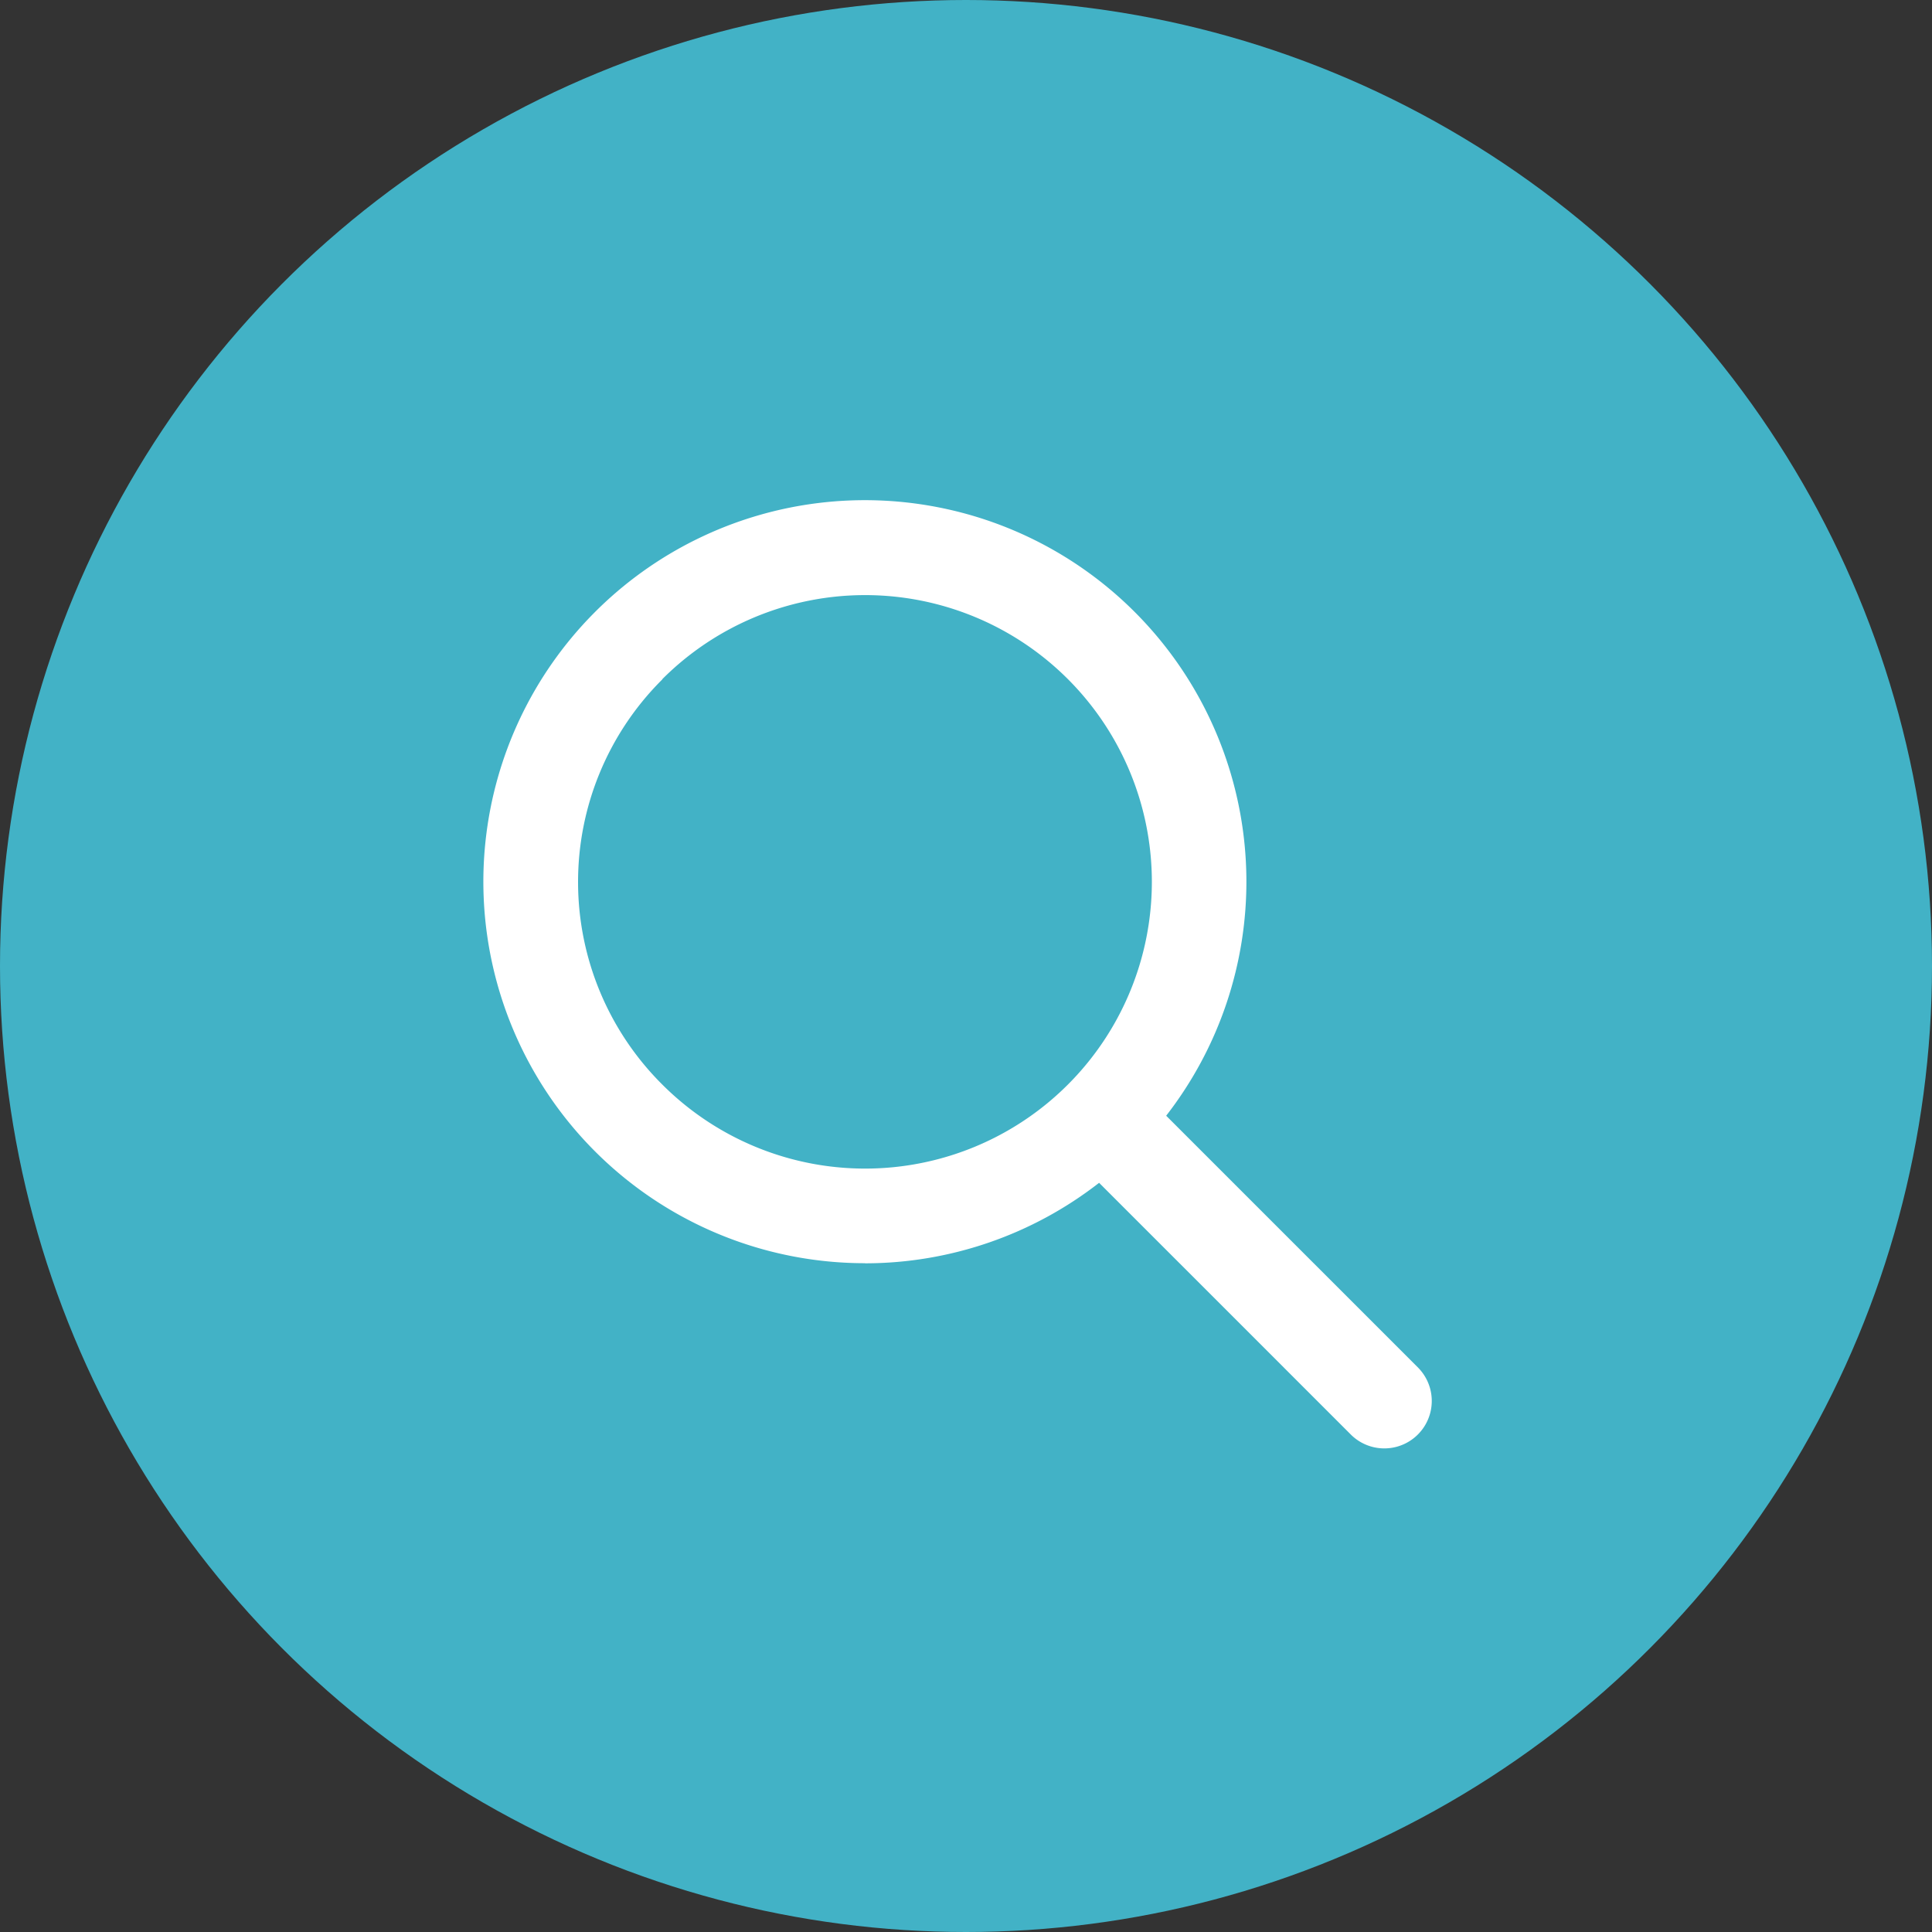
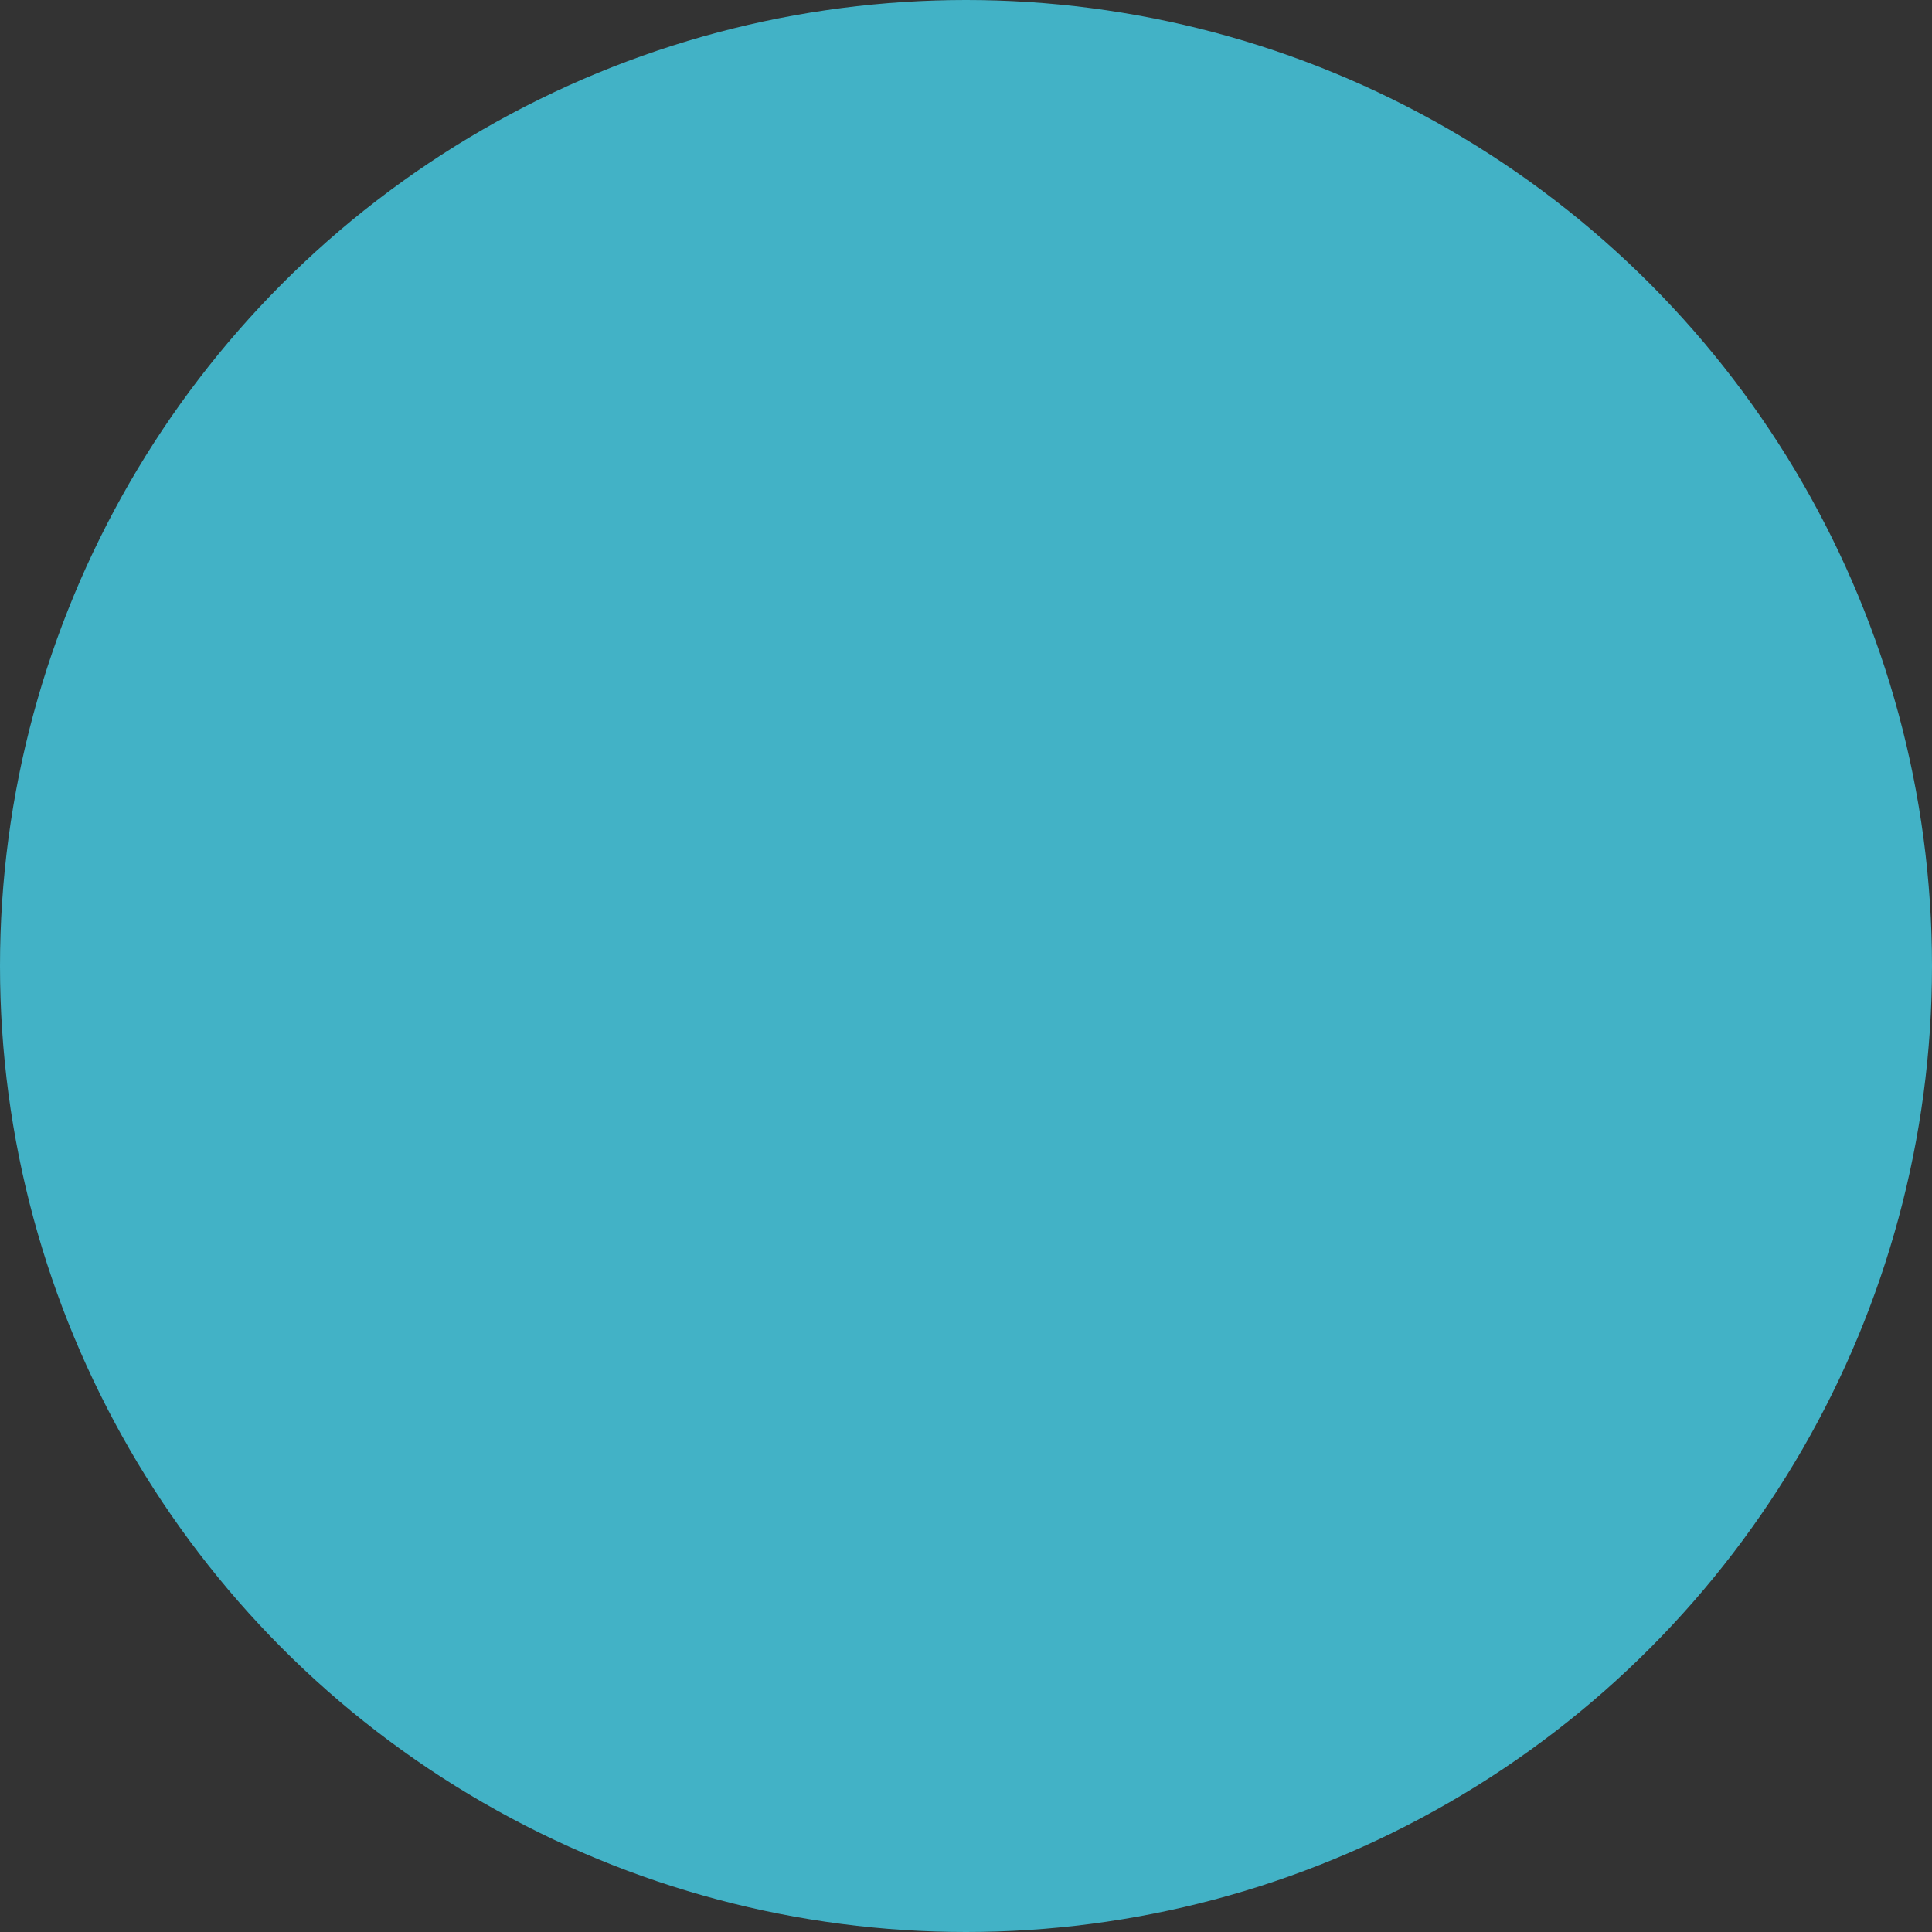
<svg xmlns="http://www.w3.org/2000/svg" width="36" height="36" viewBox="0 0 36 36">
  <rect x="0" y="0" width="36" height="36" fill="#333333" stroke="none" />
  <g id="Group_49860" data-name="Group 49860" transform="translate(-387 -5194)">
    <circle id="Ellipse_2470" data-name="Ellipse 2470" cx="18" cy="18" r="18" transform="translate(387 5194)" fill="#42b2c6" />
    <g id="Group_49859" data-name="Group 49859" transform="translate(396.007 5203.321)">
-       <path id="Path_131963" data-name="Path 131963" d="M7.113,14.254a7.1,7.1,0,0,0,4.36-1.5l4.7,4.7a.884.884,0,0,0,1.25-1.25l-4.7-4.7a7.109,7.109,0,1,0-5.61,2.748ZM3.335,3.368a5.343,5.343,0,1,1,0,7.556h0A5.323,5.323,0,0,1,3.308,3.4l.027-.027Z" transform="translate(0 -0.035)" fill="#fff" />
-     </g>
+       </g>
  </g>
</svg>